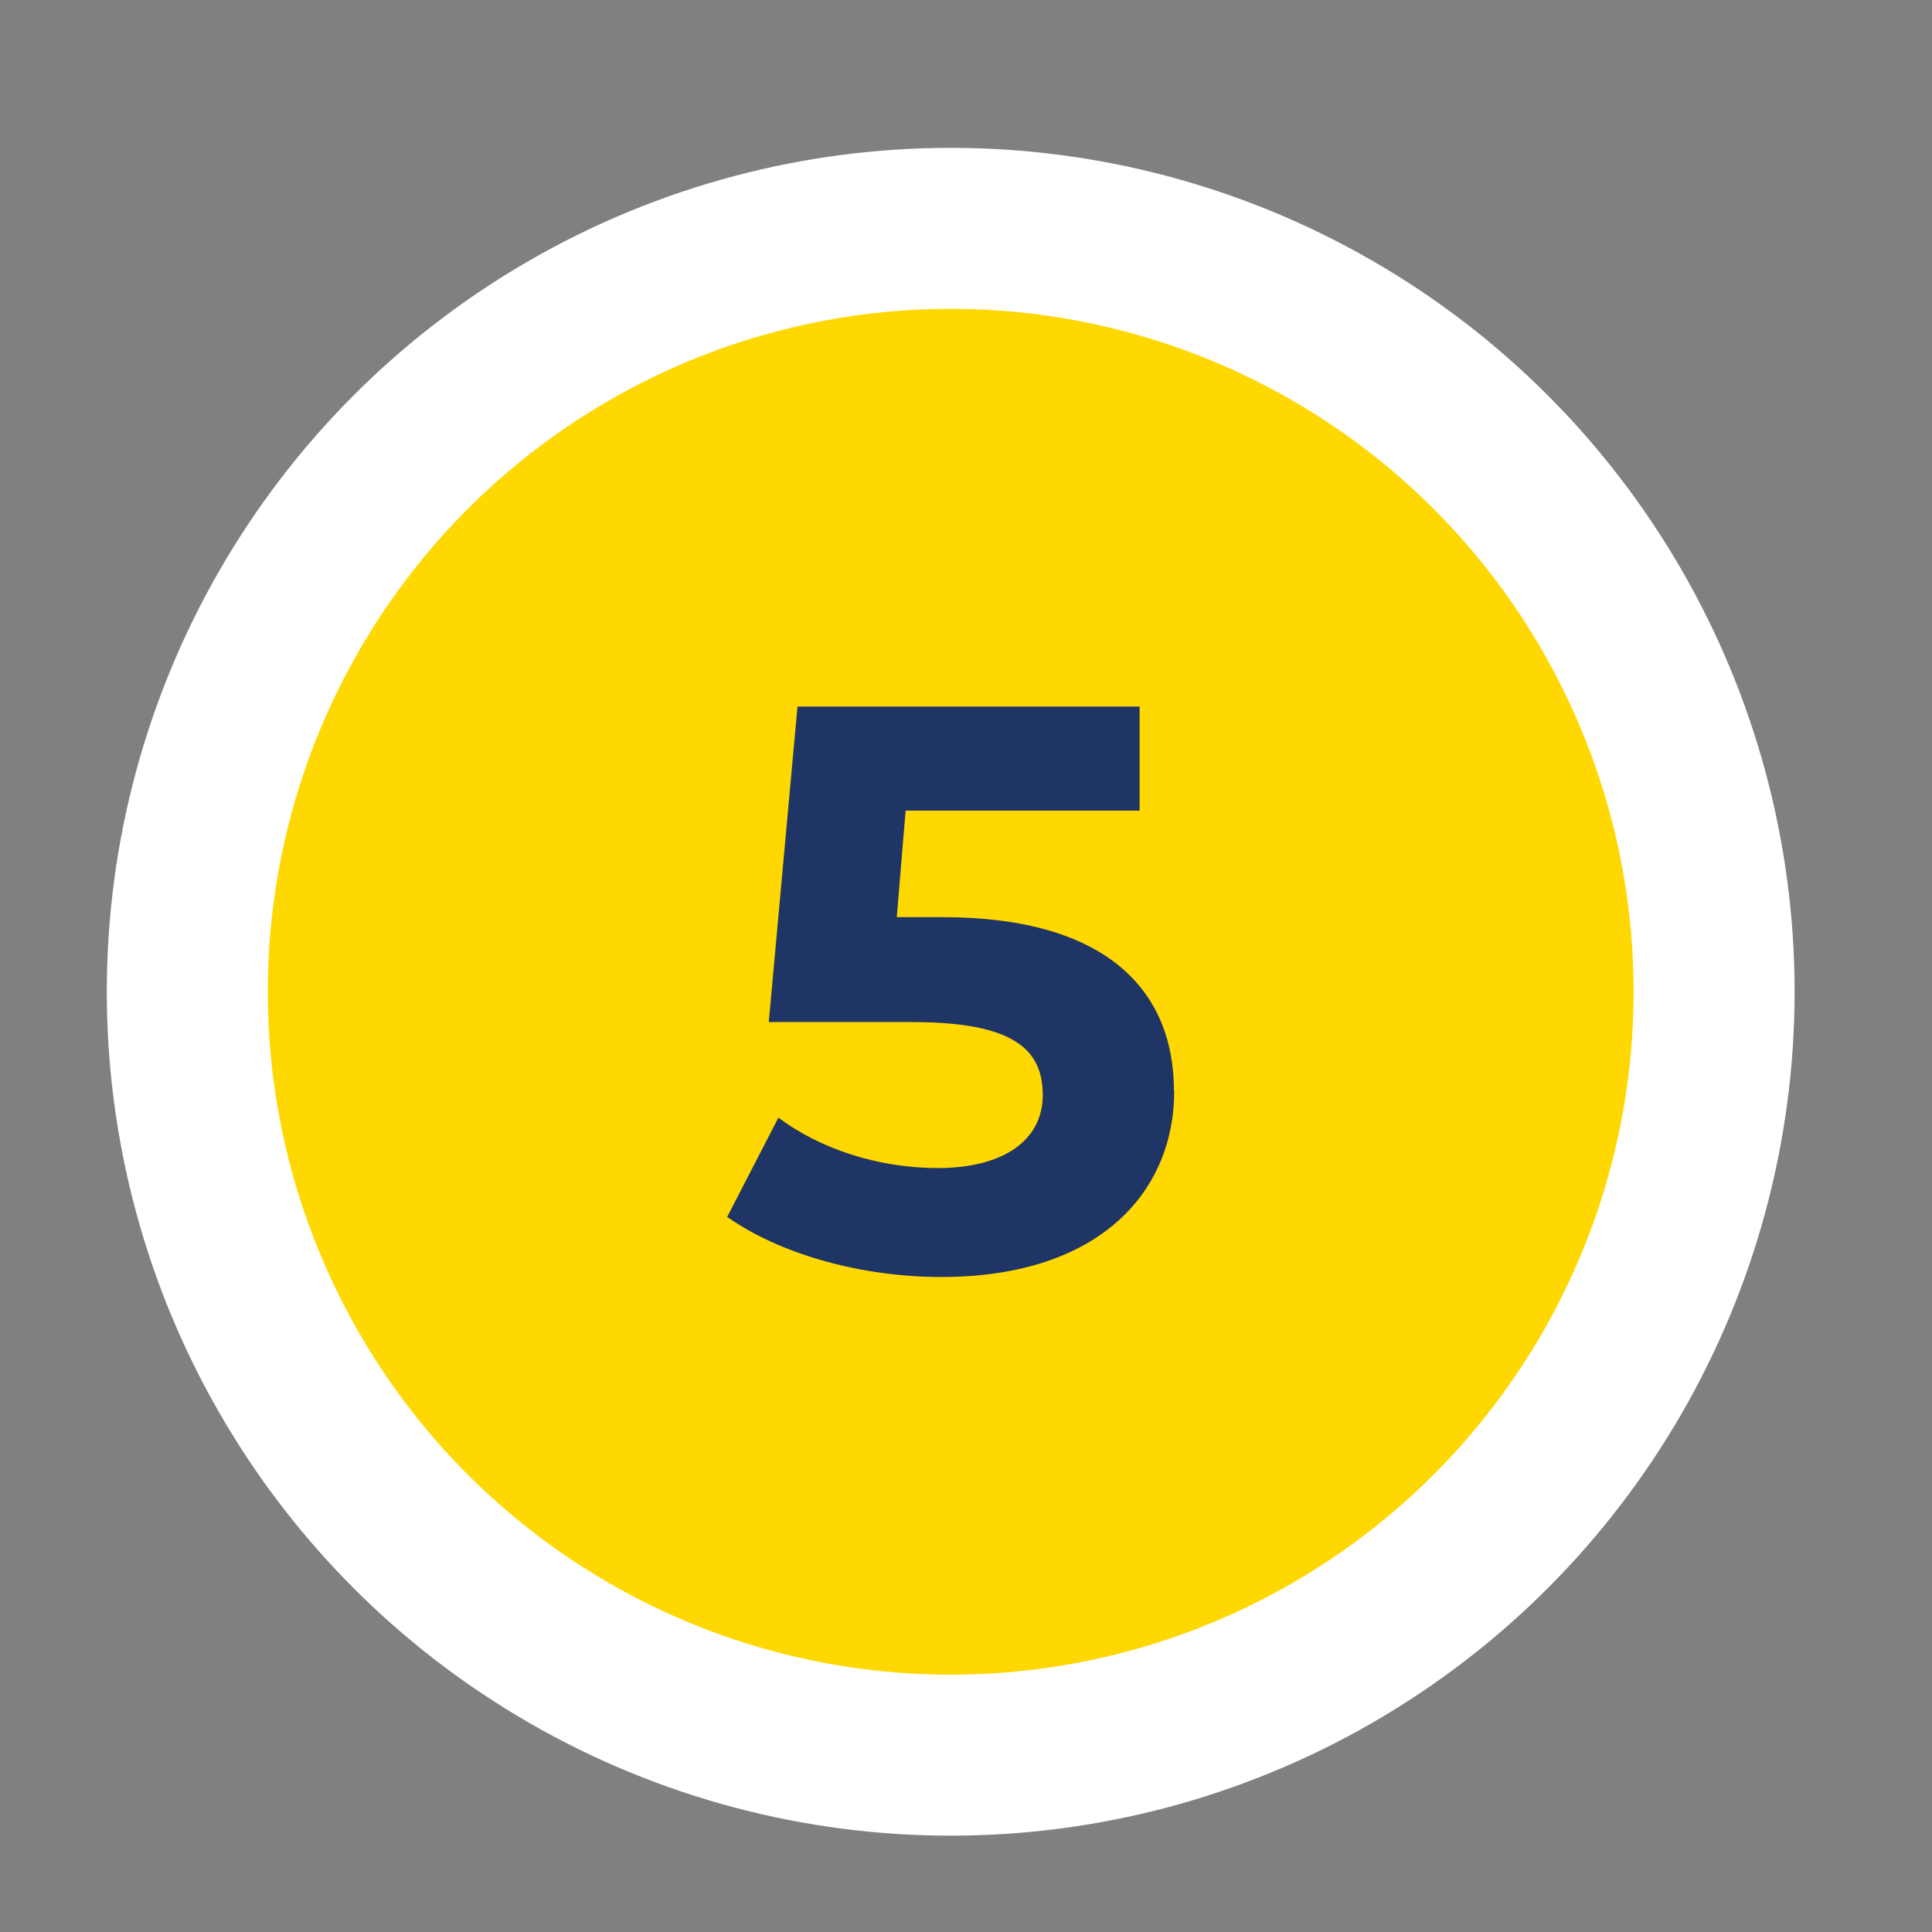
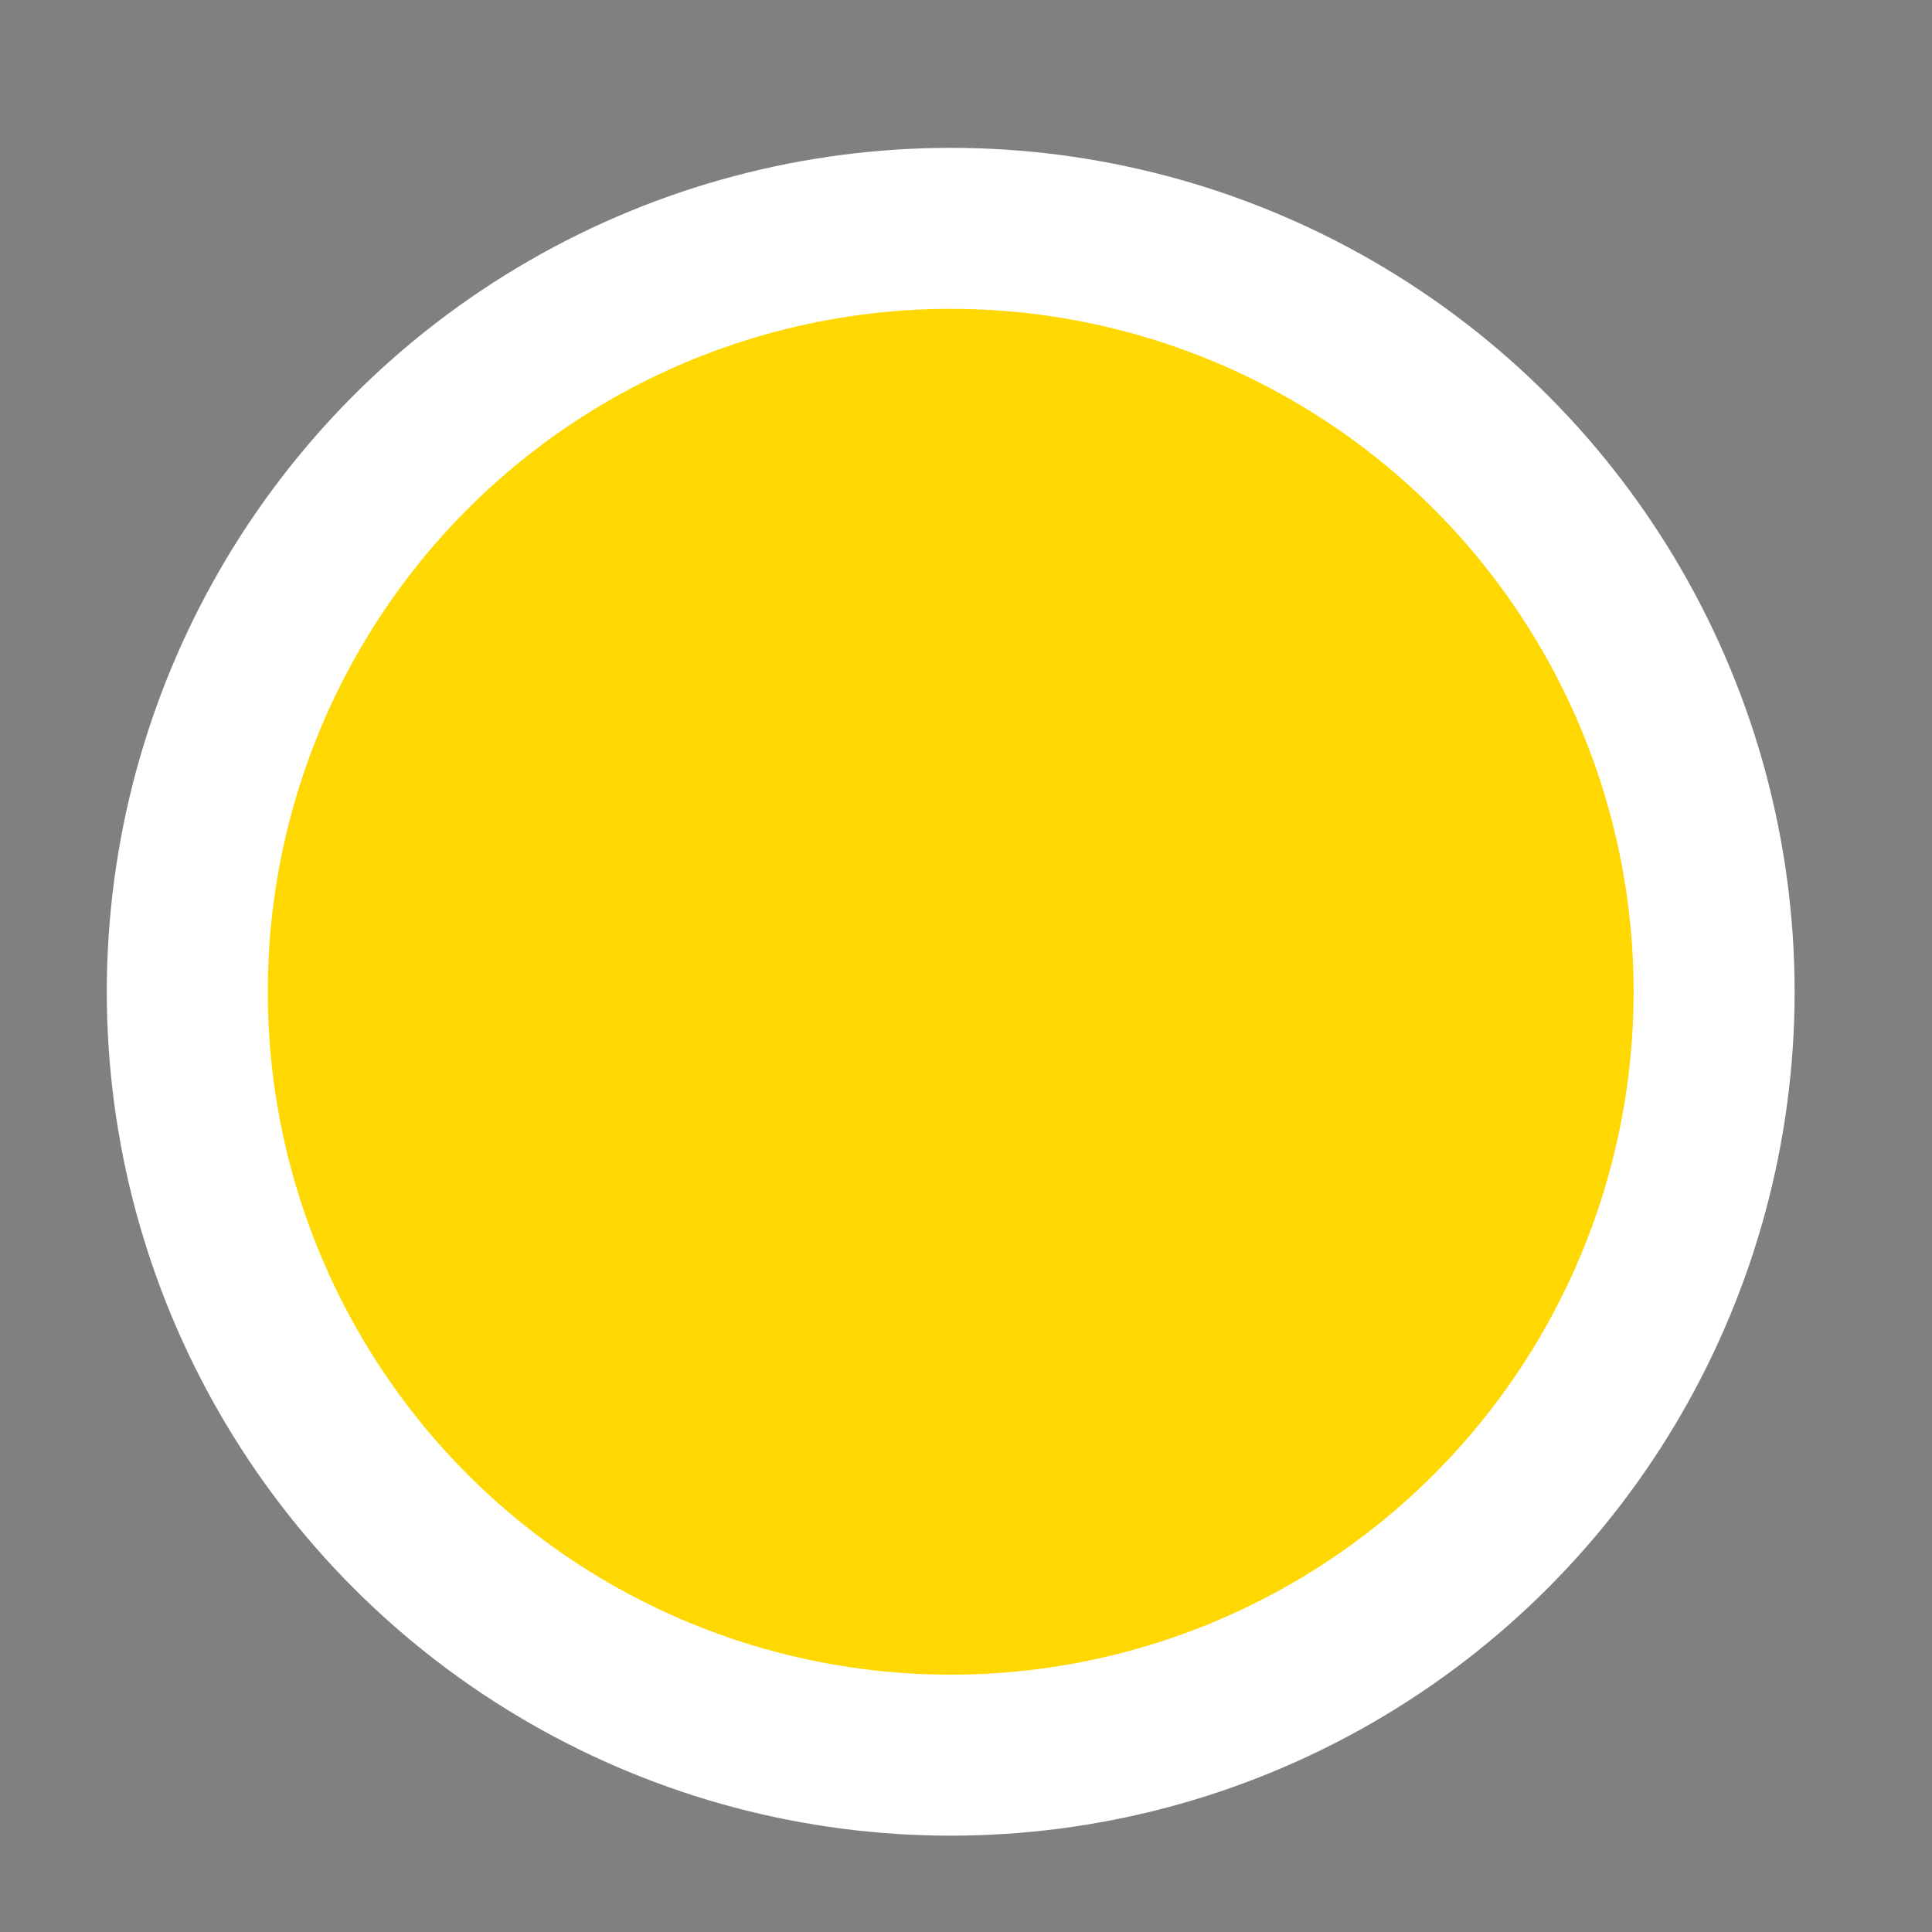
<svg xmlns="http://www.w3.org/2000/svg" id="Layer_1" data-name="Layer 1" viewBox="0 0 72 72">
  <rect x="0" y="0" width="72" height="72" fill="#808080" stroke="none" />
  <defs>
    <style>
      .cls-1 {
        fill: #fed800;
        stroke: #fff;
        stroke-miterlimit: 10;
        stroke-width: 6px;
      }

      .cls-2 {
        fill: #1e3565;
      }
    </style>
  </defs>
  <circle class="cls-1" cx="35.43" cy="36.96" r="28.45" />
-   <path class="cls-2" d="M43.76,40.66c0,3.7-2.72,6.93-8.69,6.93-2.89,0-5.94-.81-7.97-2.24l1.91-3.7c1.58,1.19,3.76,1.88,5.94,1.88,2.42,0,3.91-1.02,3.91-2.72s-1.08-2.72-4.87-2.72h-5.34l1.07-11.76h12.75v3.88h-8.72l-.33,3.97h1.7c6.18,0,8.63,2.78,8.63,6.48Z" />
</svg>